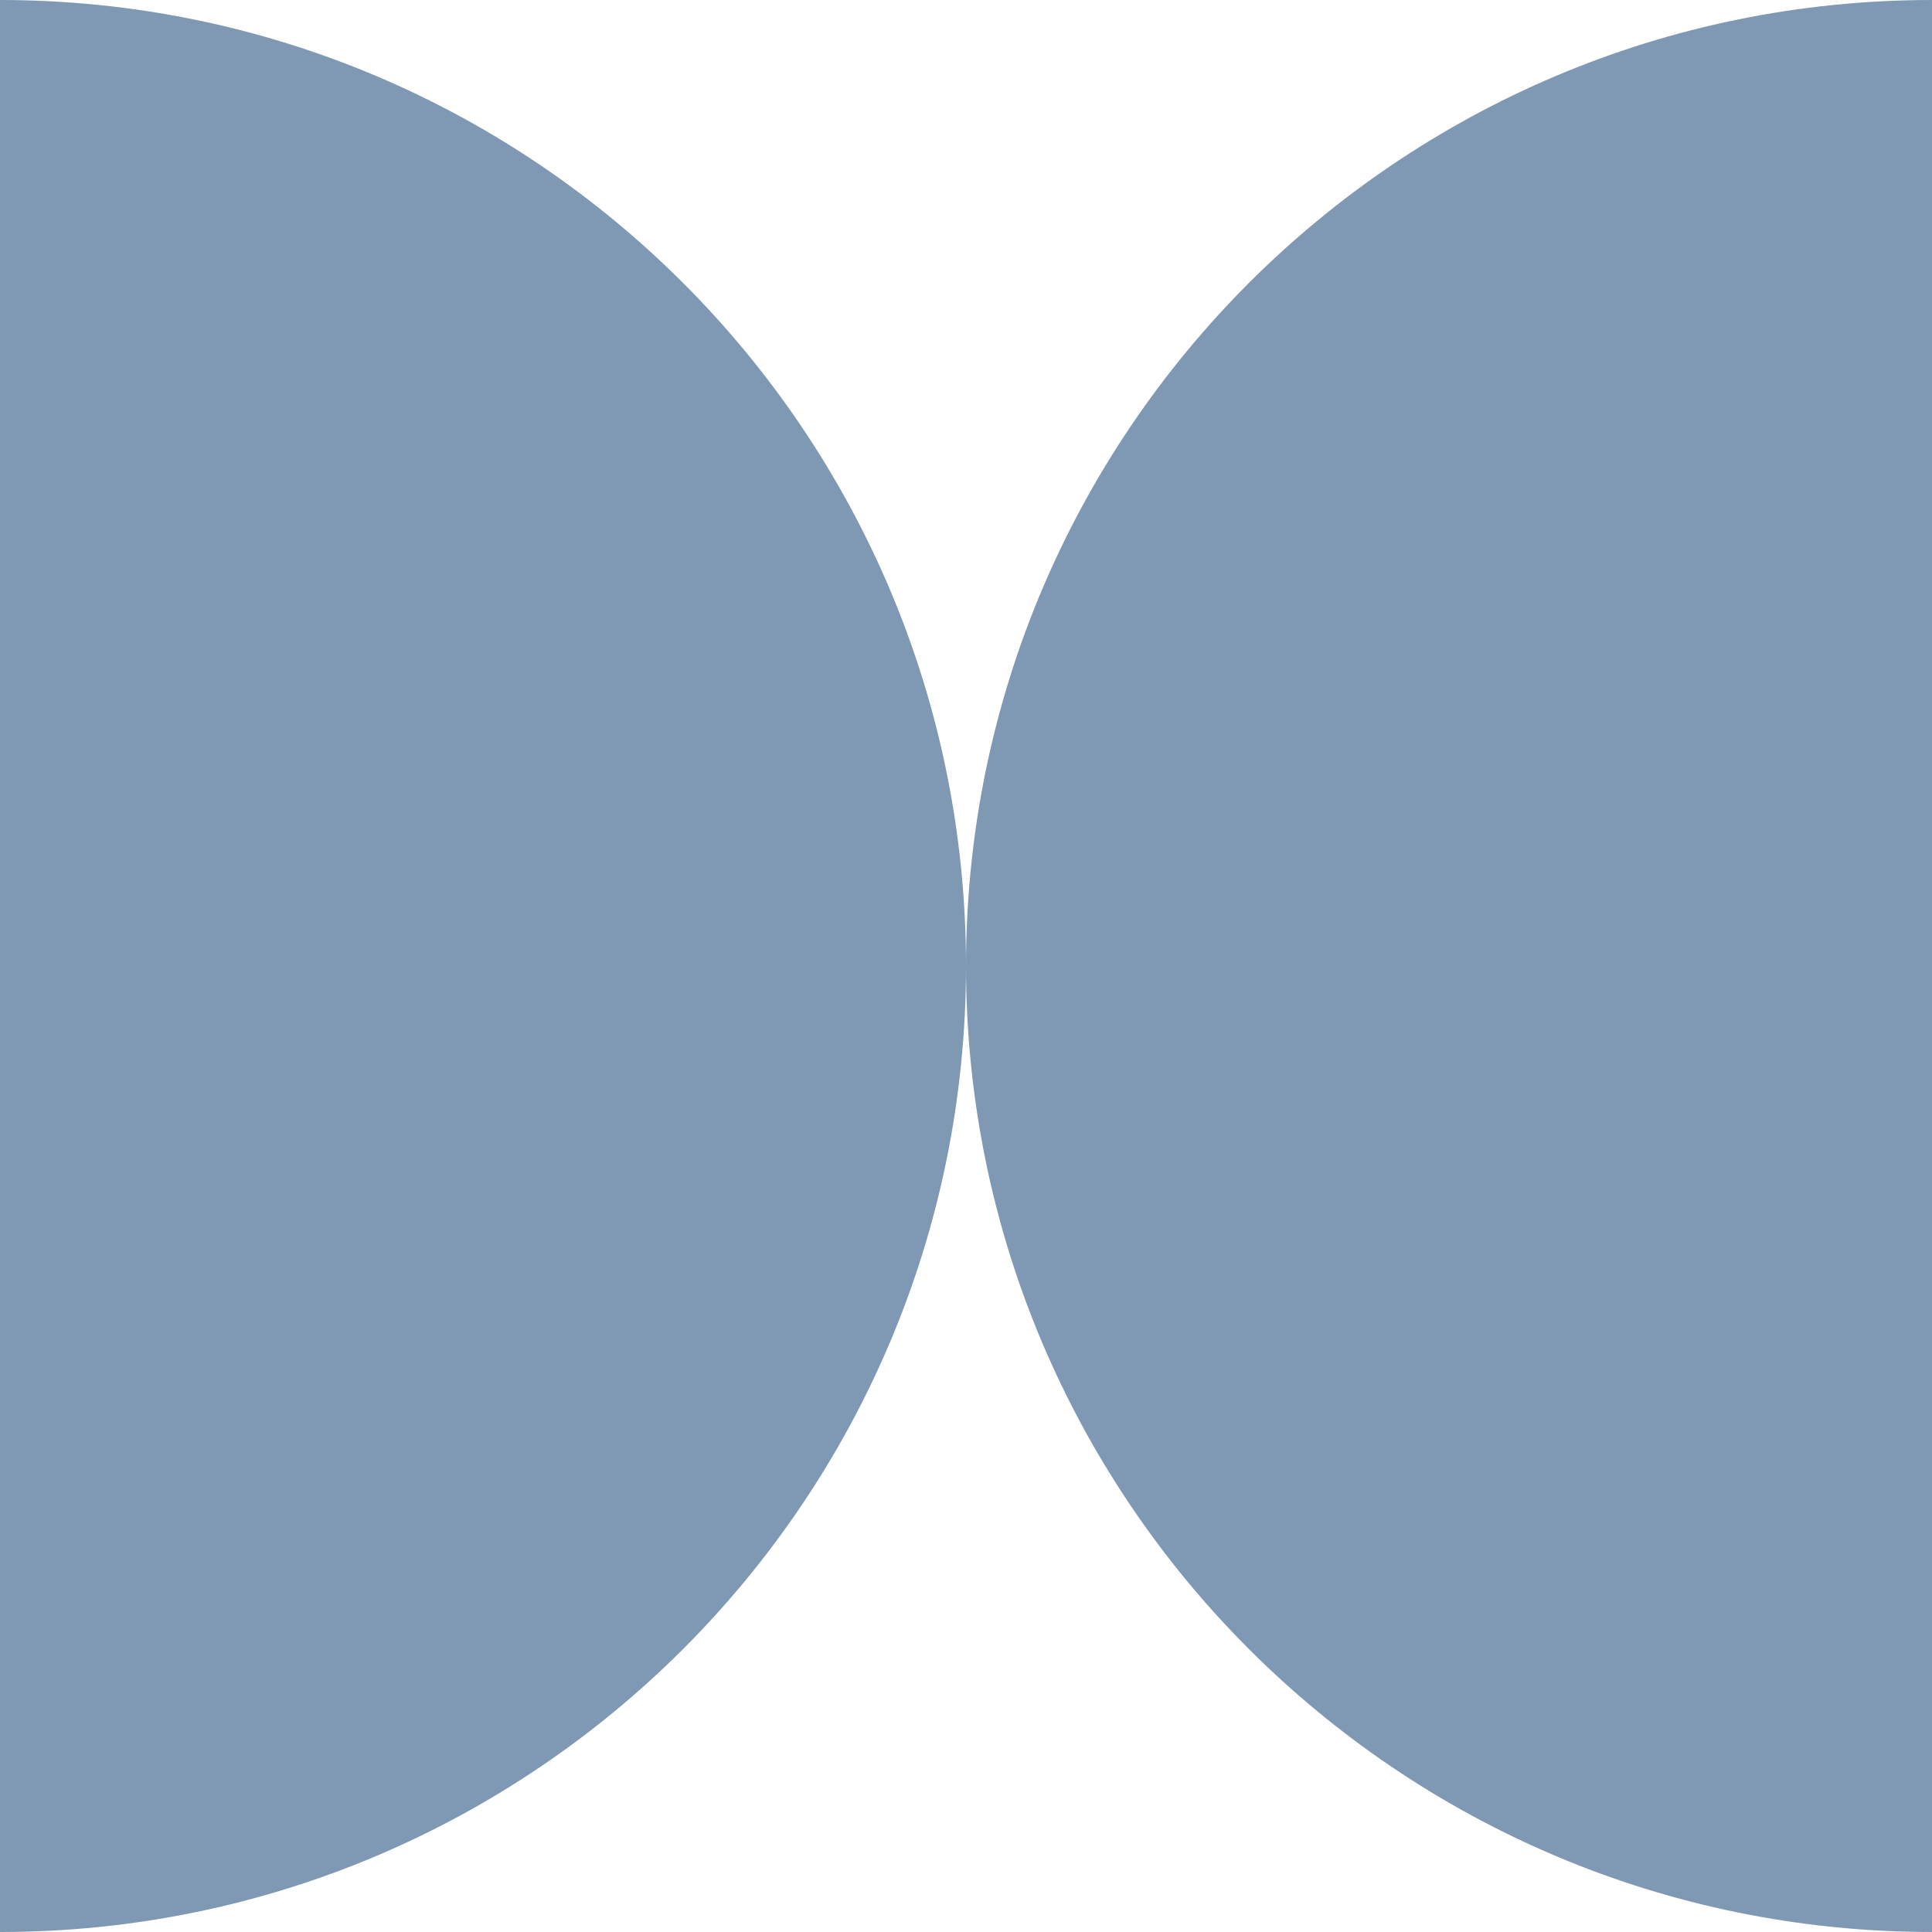
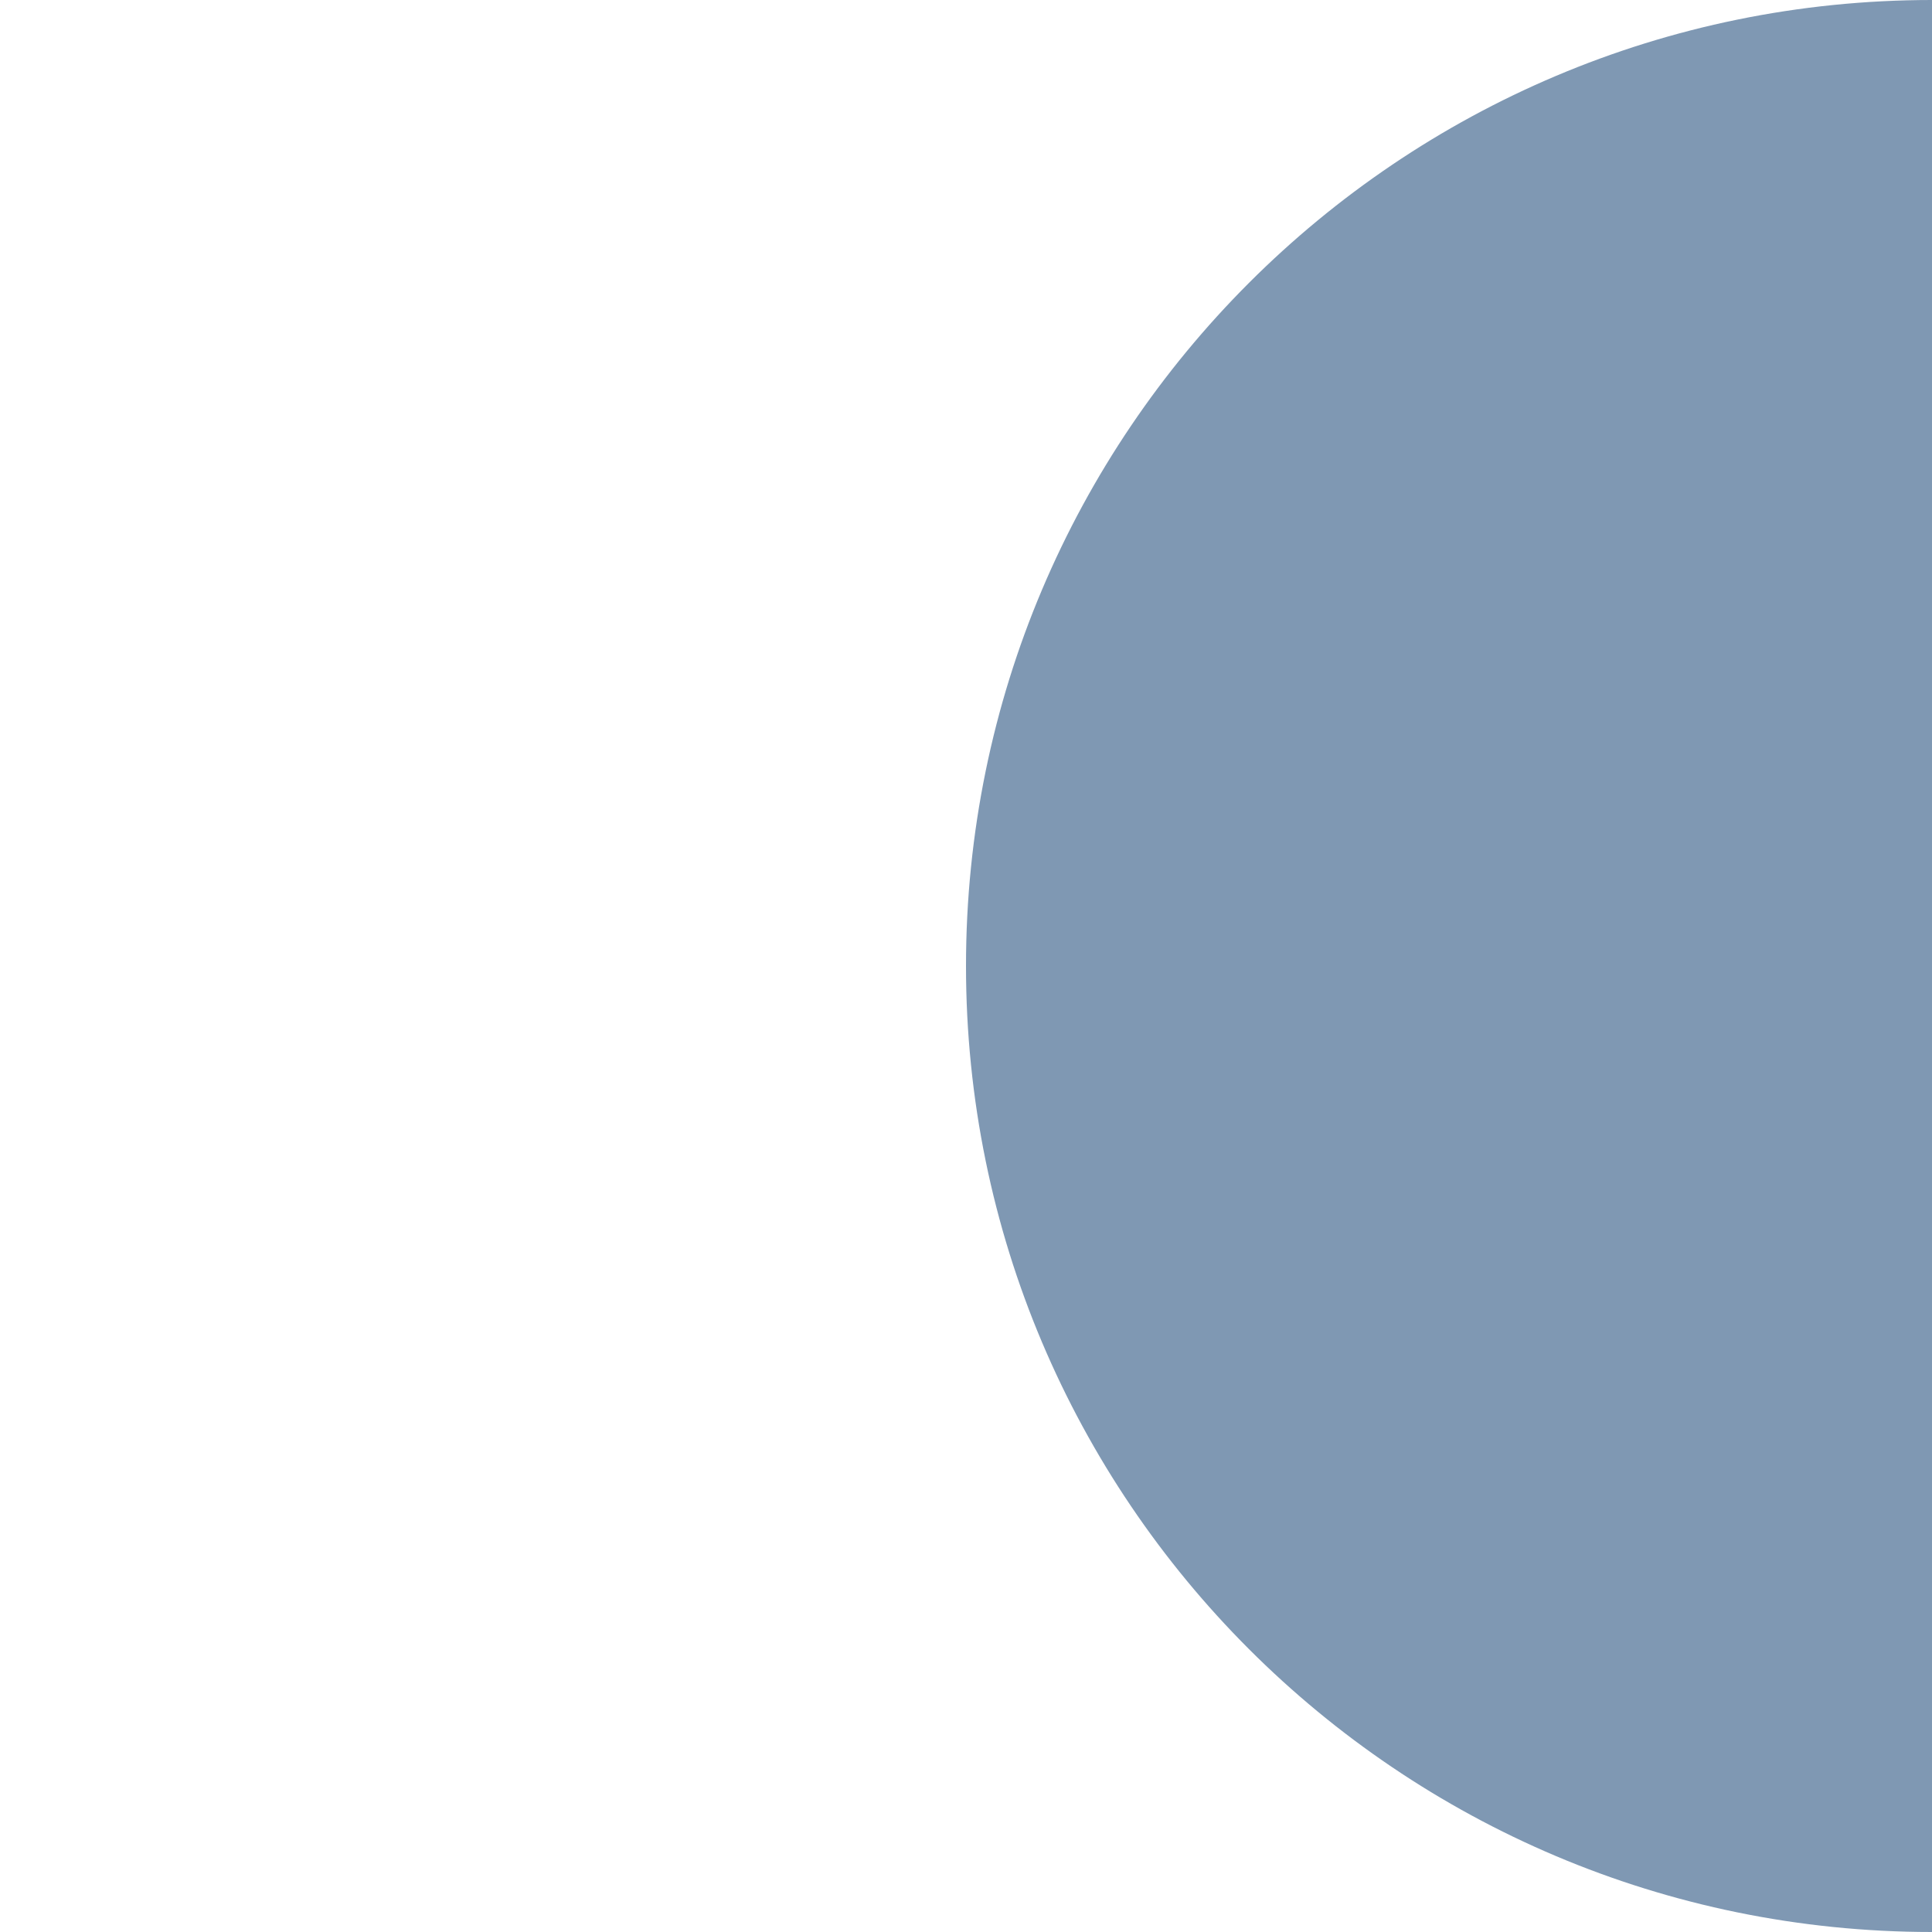
<svg xmlns="http://www.w3.org/2000/svg" width="32" height="32" viewBox="0 0 32 32" fill="none">
  <path d="M32 16C32 24.837 32 32 32 32C23.163 32 16 24.837 16 16C16 7.163 23.163 0 32 0C32 0 32 7.163 32 16Z" fill="#7F98B3" />
-   <path d="M-4.93043e-07 16C2.88057e-07 7.163 9.21263e-07 5.23955e-07 9.21263e-07 5.23955e-07C8.837 1.28798e-06 16 7.163 16 16C16 24.837 8.837 32 -1.90735e-06 32C-1.90735e-06 32 -1.27414e-06 24.837 -4.93043e-07 16Z" fill="#7F98B3" />
</svg>